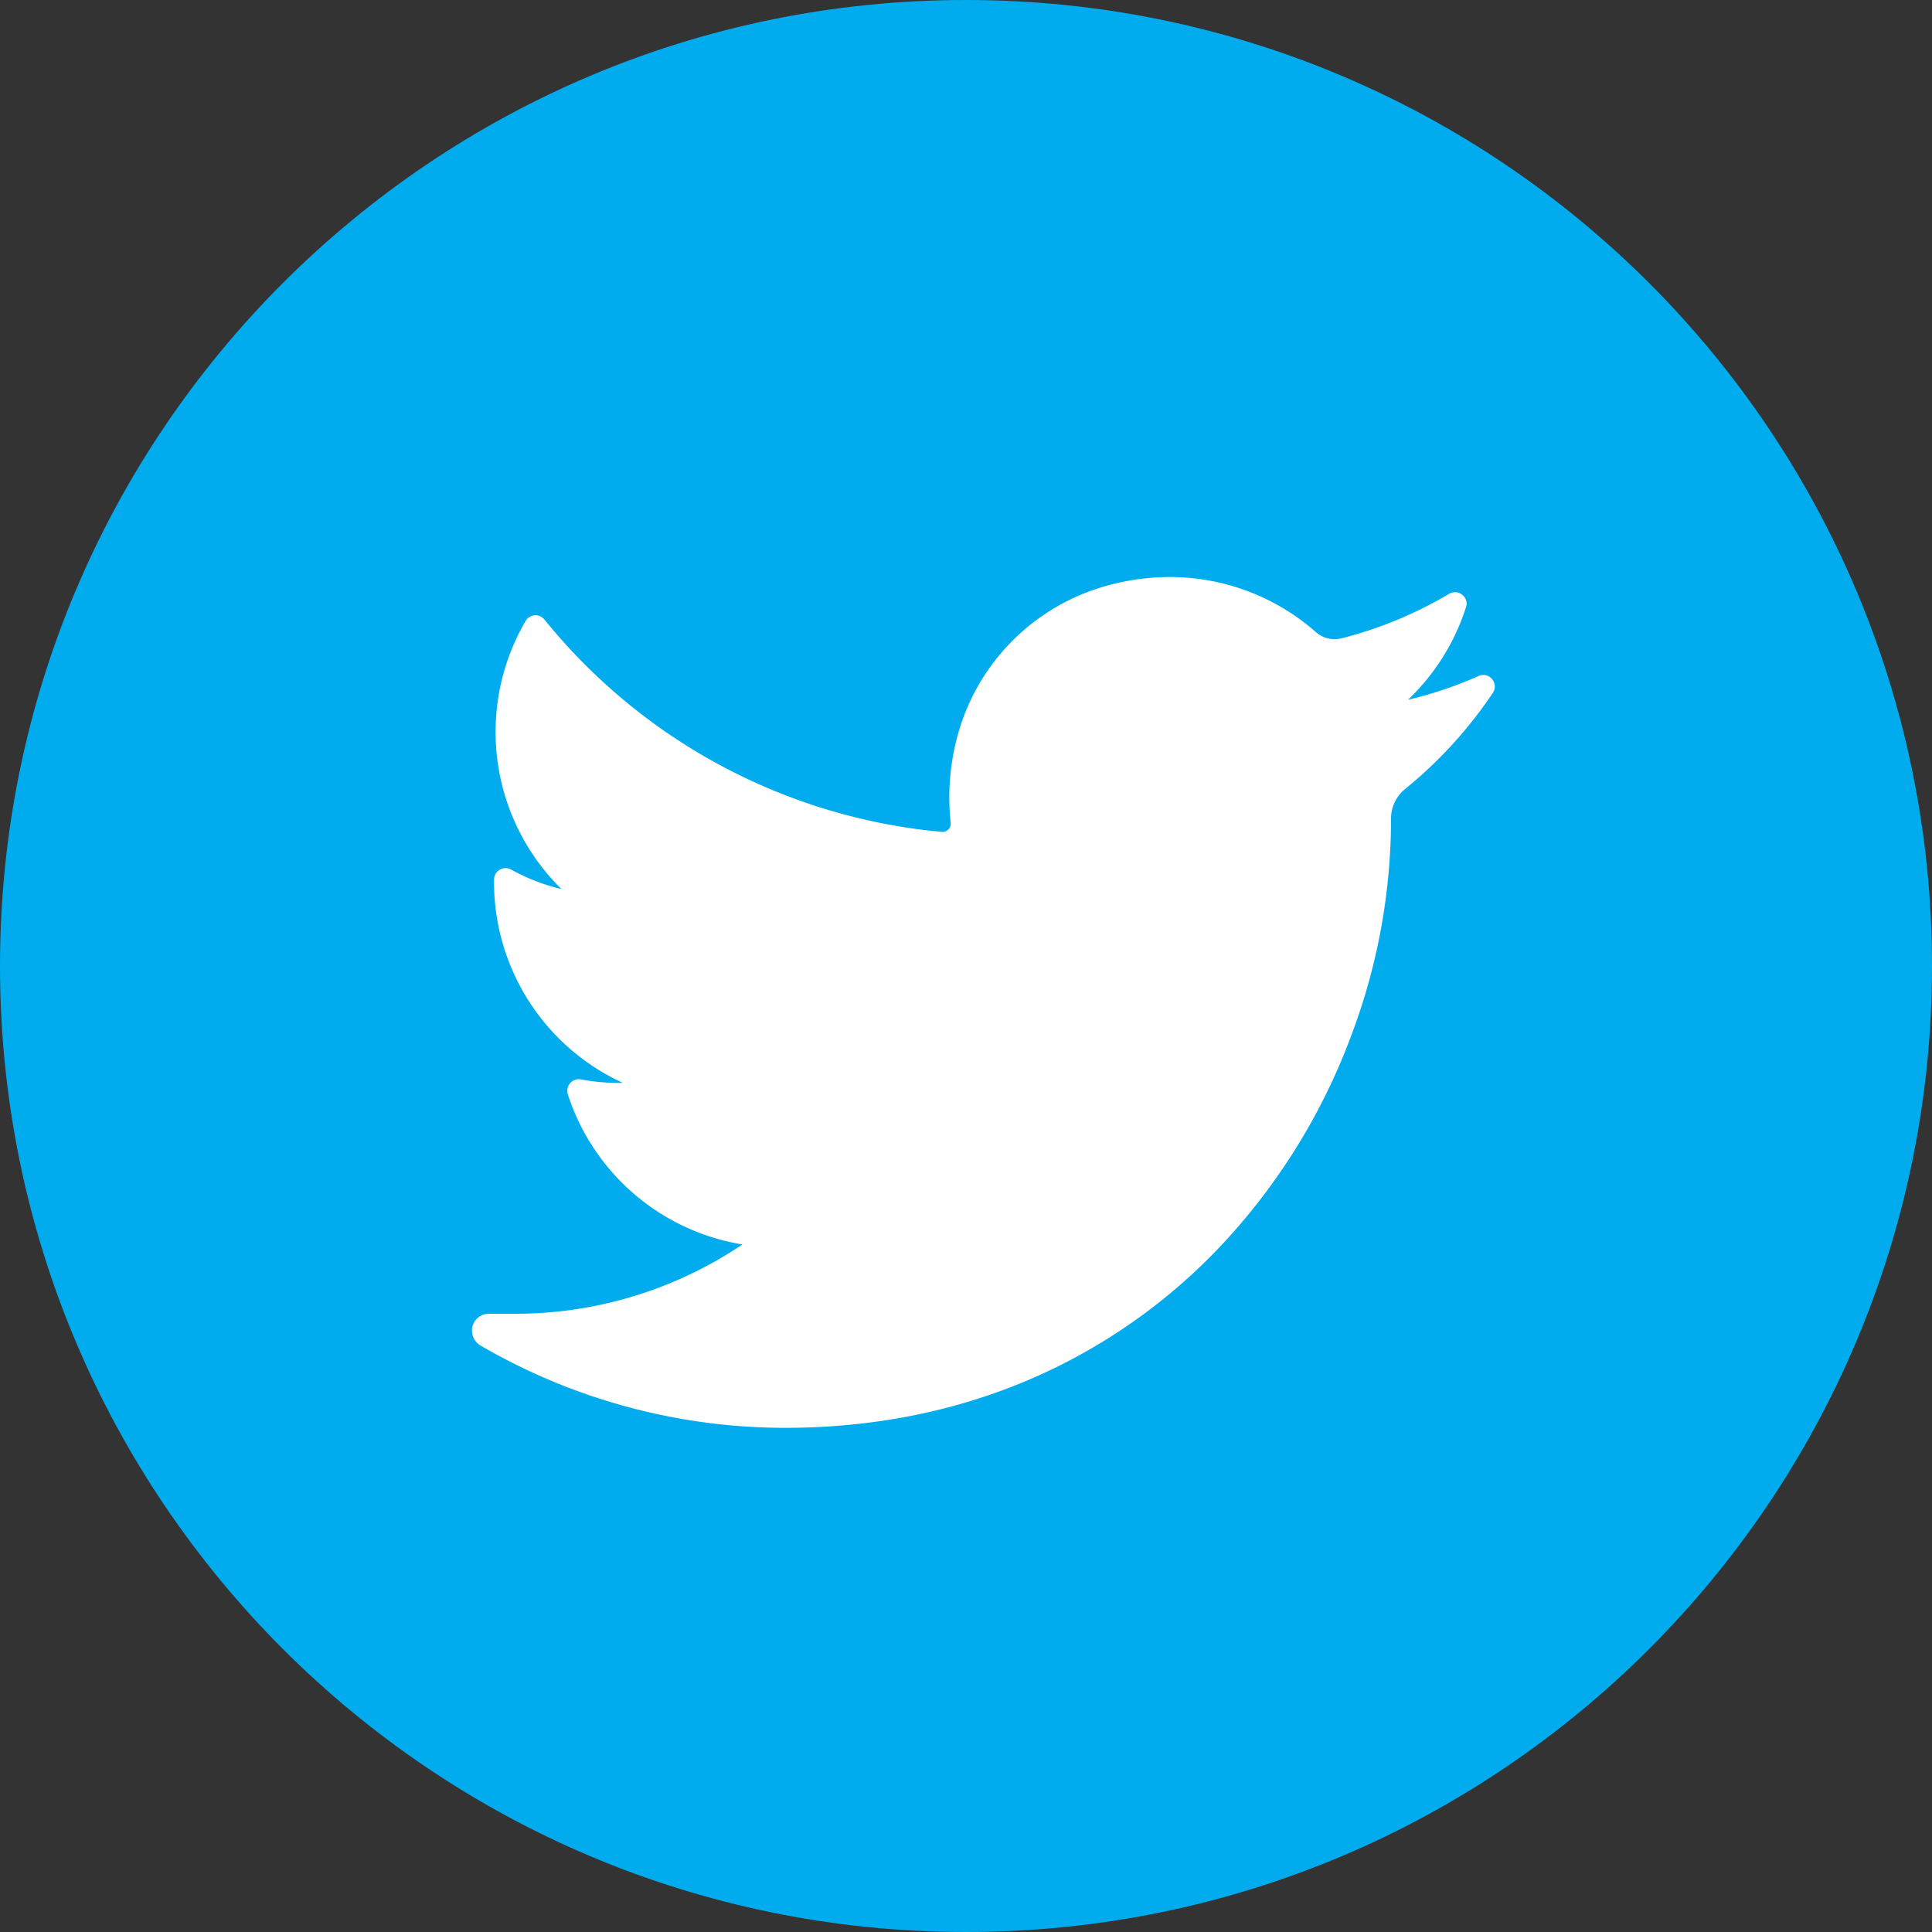
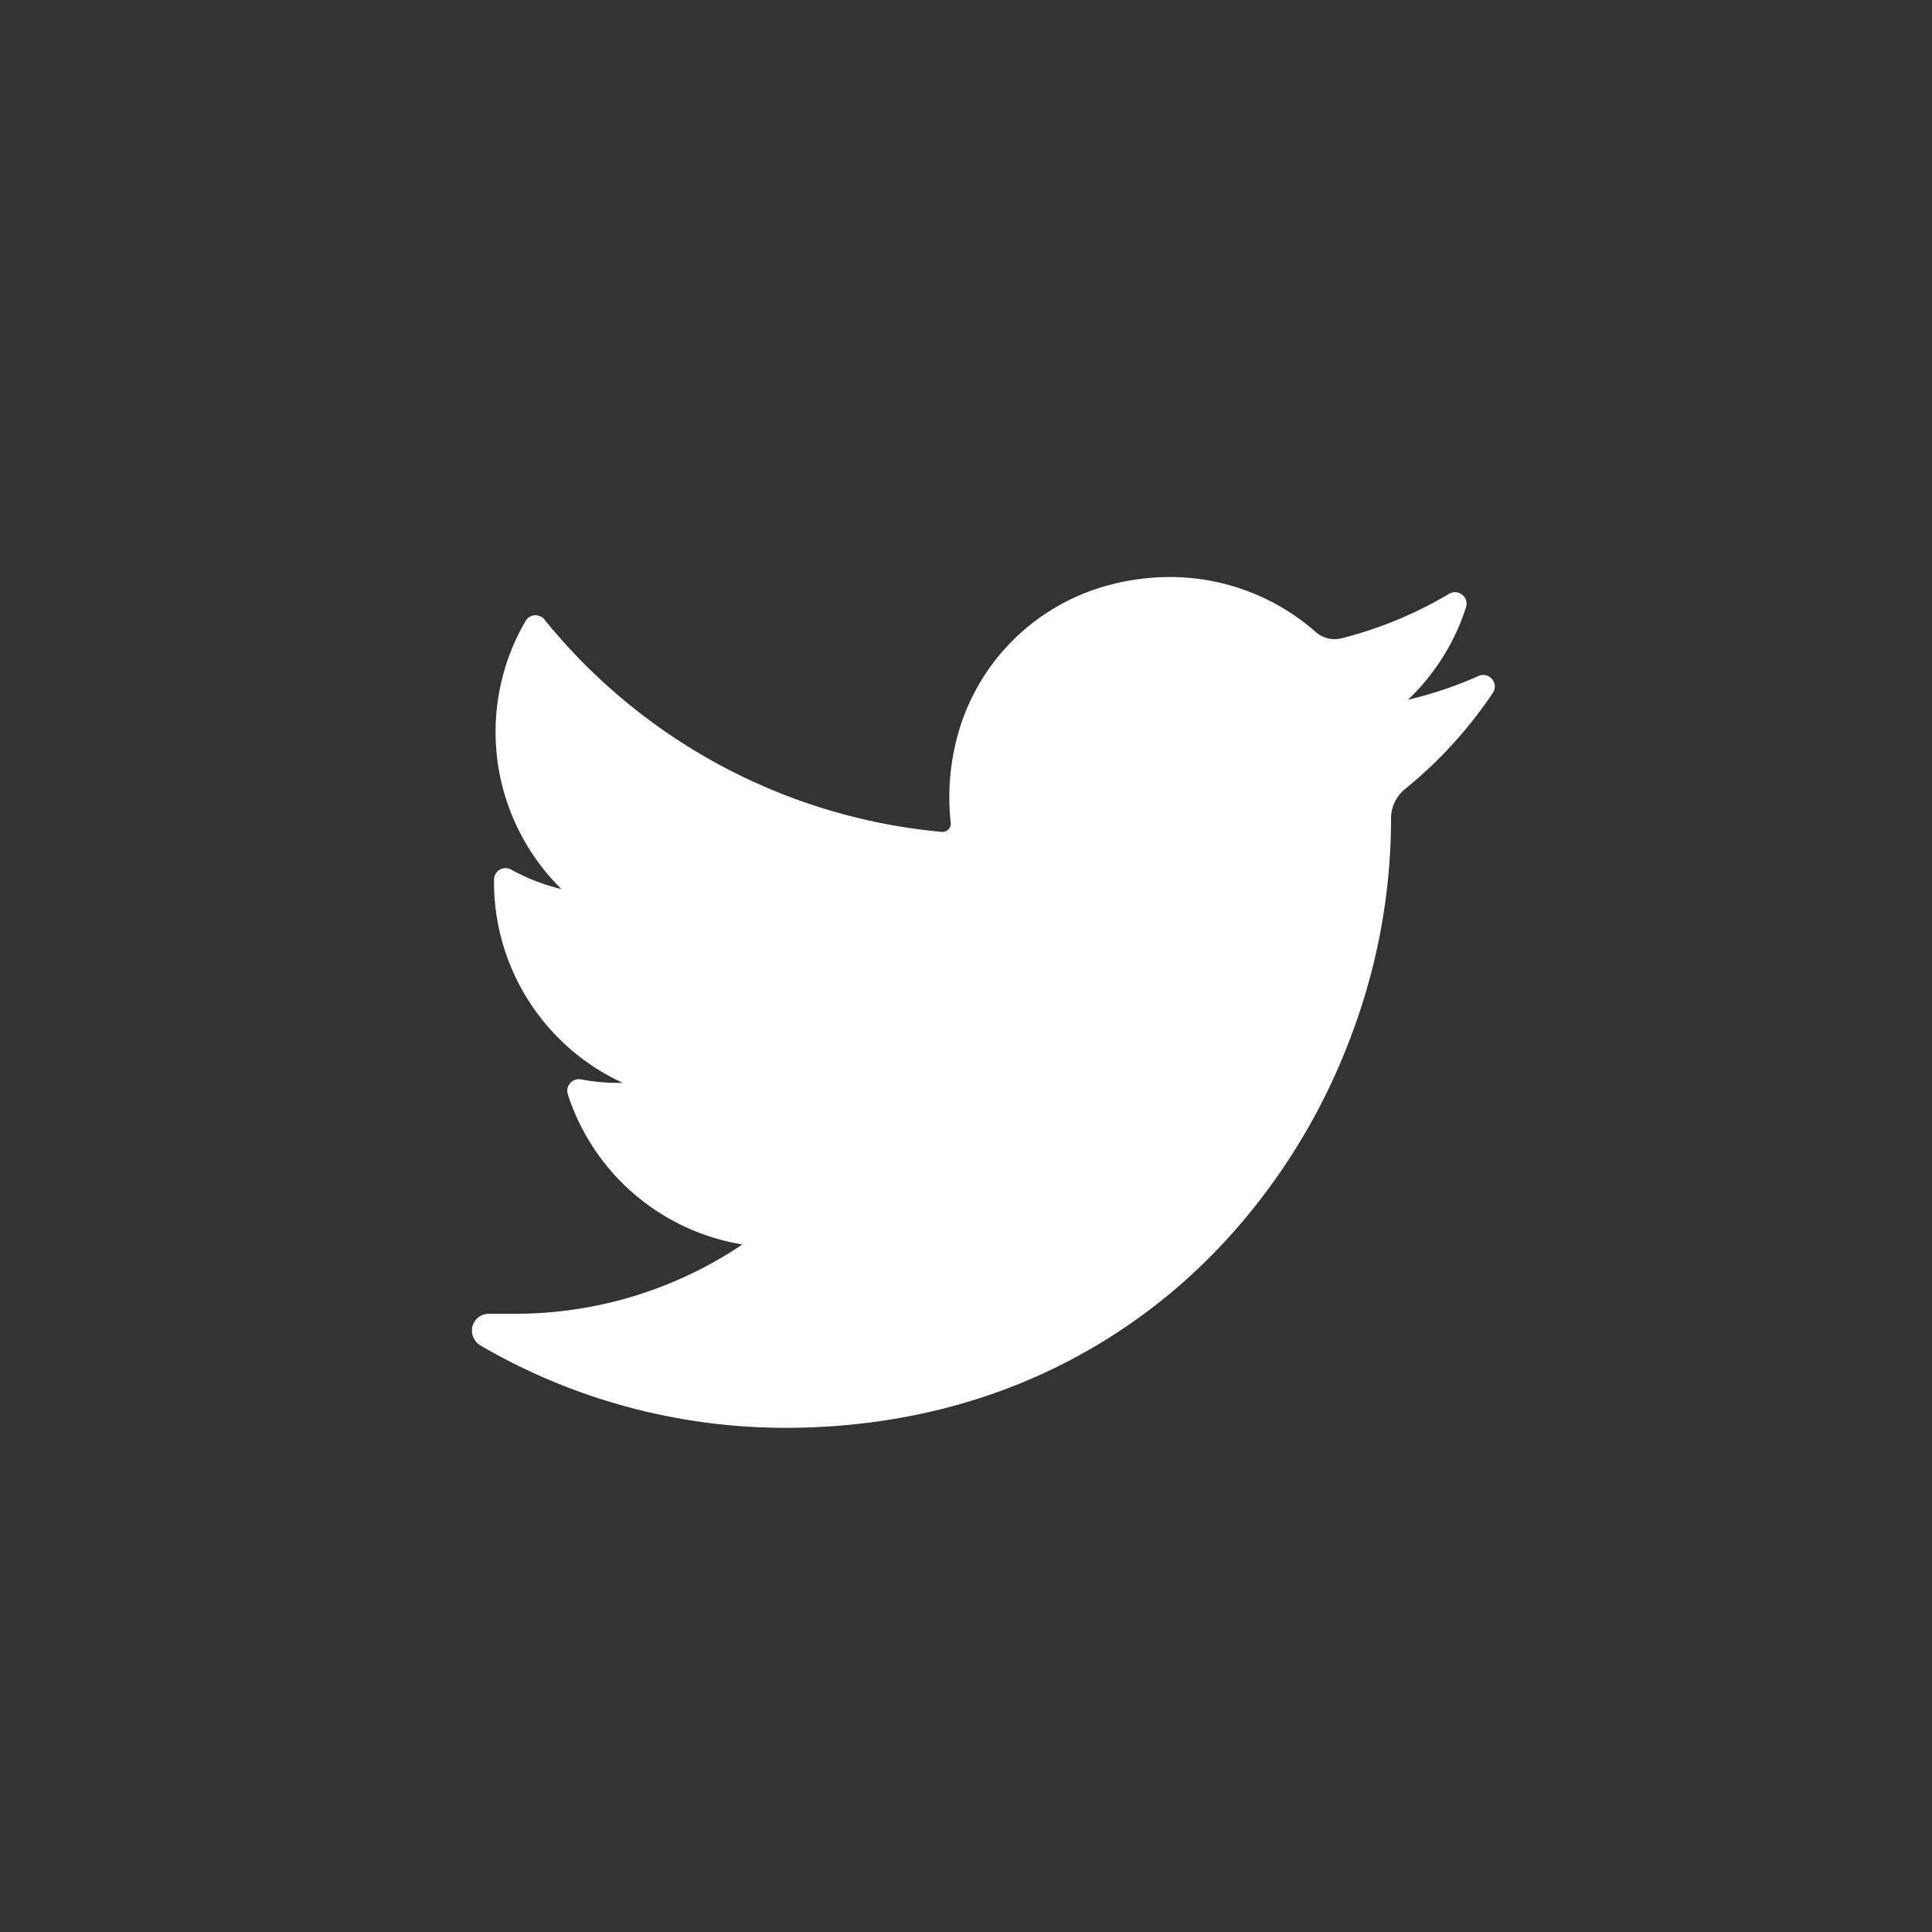
<svg xmlns="http://www.w3.org/2000/svg" width="24" height="24">
  <rect width="100%" height="100%" fill="#333333" stroke="none" />
  <g fill="none" fill-rule="evenodd">
-     <path d="M12 24c6.627 0 12-5.373 12-12S18.627 0 12 0 0 5.373 0 12s5.373 12 12 12" fill="#00ACED" />
    <path d="M18.366 8.398a4.986 4.986 0 0 1-.876.295 2.73 2.73 0 0 0 .721-1.15c.041-.125-.096-.232-.209-.167a5.019 5.019 0 0 1-1.34.554.351.351 0 0 1-.317-.079 2.743 2.743 0 0 0-1.813-.683 2.93 2.93 0 0 0-.868.133 2.652 2.652 0 0 0-1.788 1.912 2.929 2.929 0 0 0-.066 1.01.097.097 0 0 1-.024.075.1.1 0 0 1-.076.036h-.01a7.188 7.188 0 0 1-4.937-2.638.142.142 0 0 0-.234.018 2.737 2.737 0 0 0 .445 3.33 2.454 2.454 0 0 1-.625-.242.143.143 0 0 0-.212.123 2.745 2.745 0 0 0 1.6 2.527h-.059c-.153 0-.308-.014-.46-.043a.144.144 0 0 0-.165.183 2.746 2.746 0 0 0 2.17 1.867 5.046 5.046 0 0 1-2.832.861h-.317a.21.21 0 0 0-.205.157.217.217 0 0 0 .104.24 7.525 7.525 0 0 0 3.778 1.02c1.161 0 2.248-.231 3.228-.685a7.13 7.13 0 0 0 2.363-1.77 7.753 7.753 0 0 0 1.446-2.424 7.635 7.635 0 0 0 .492-2.65v-.042a.47.47 0 0 1 .174-.364 5.434 5.434 0 0 0 1.09-1.194c.08-.12-.046-.27-.178-.21" fill="#FFF" />
  </g>
</svg>